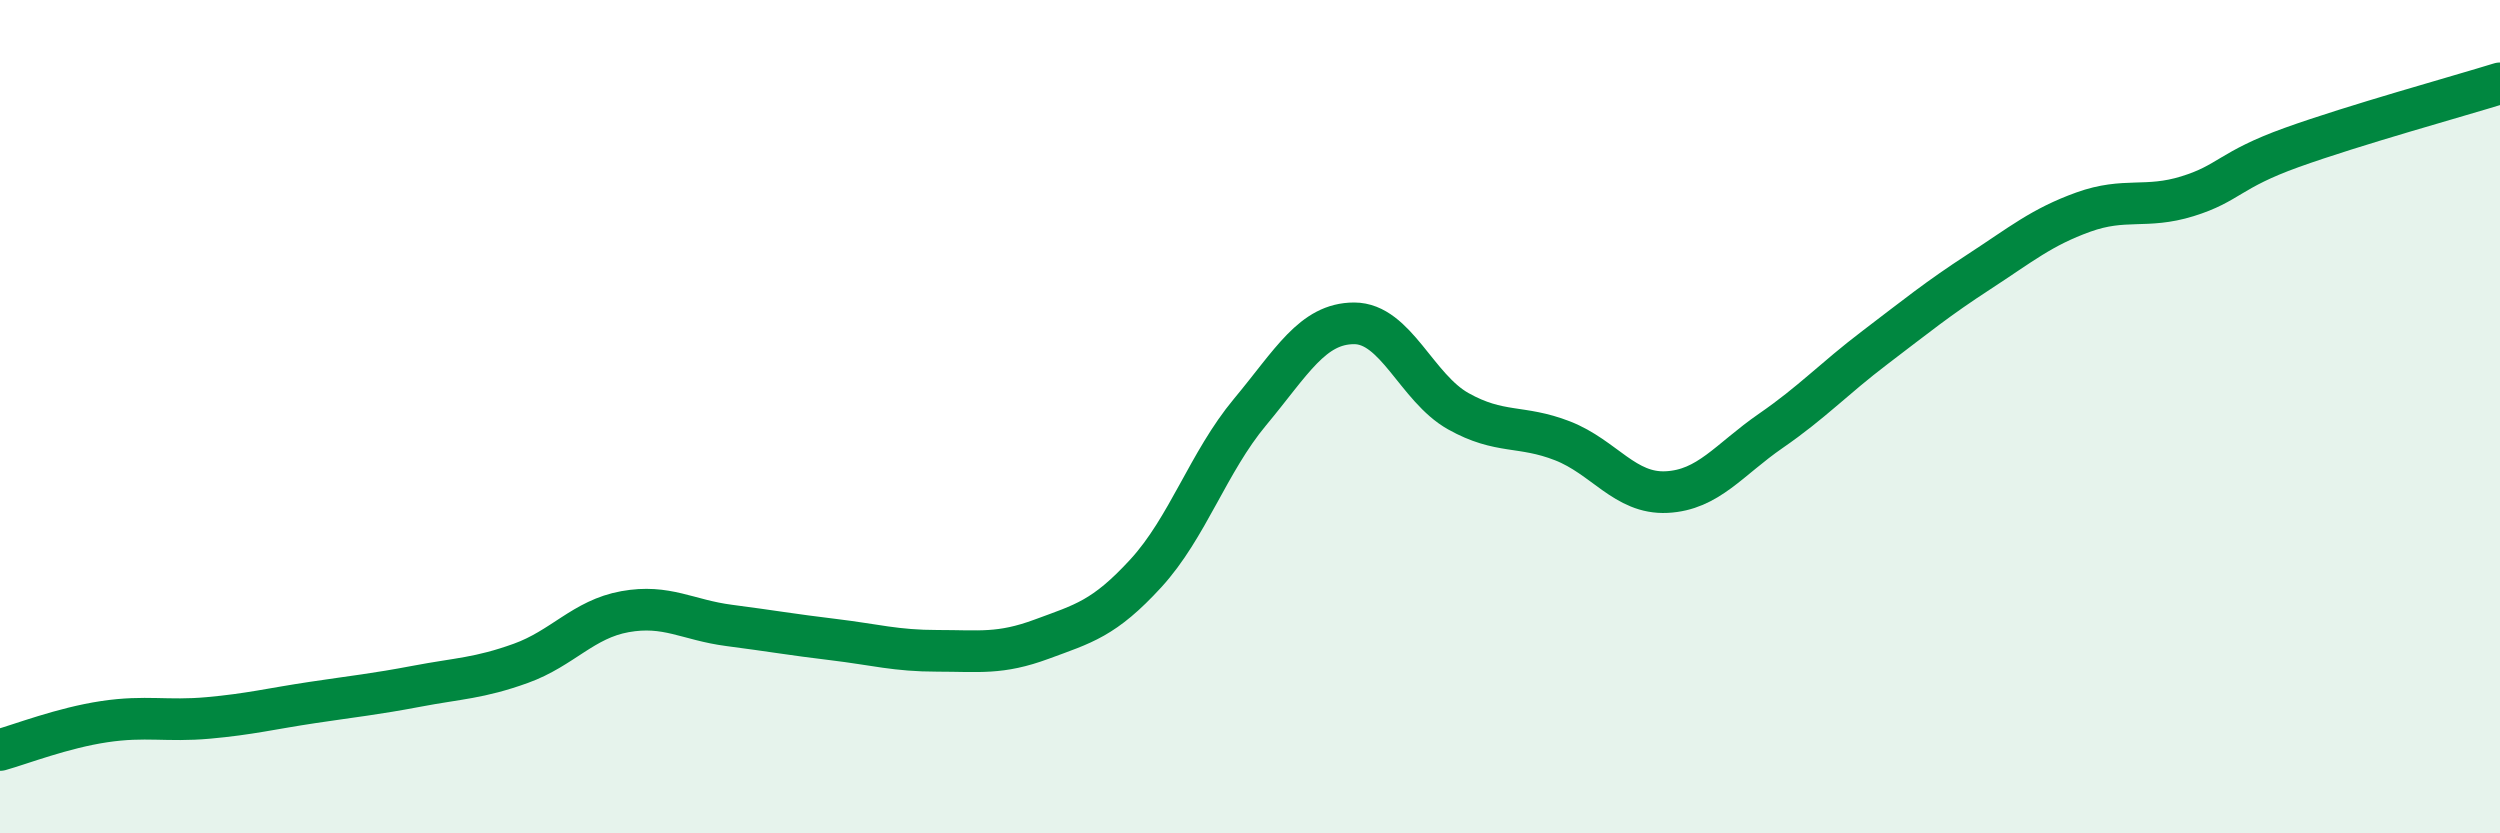
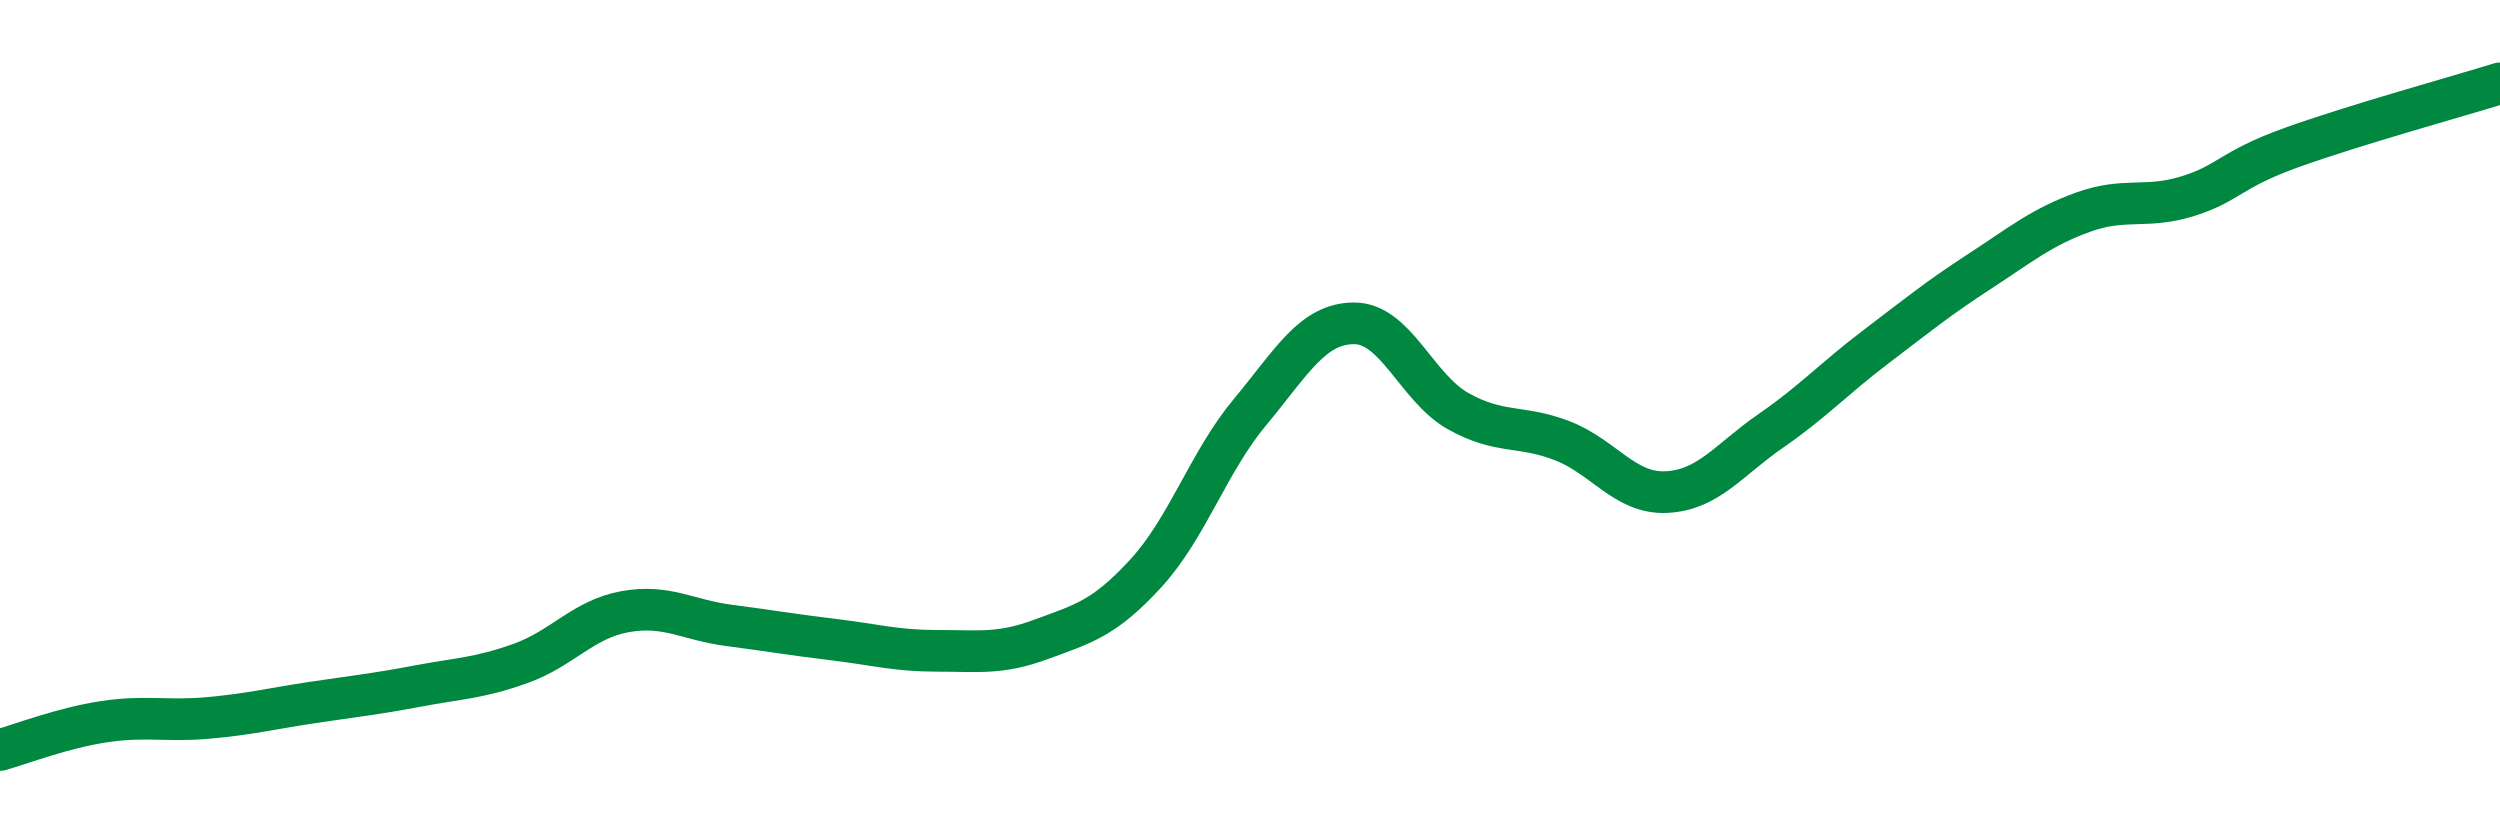
<svg xmlns="http://www.w3.org/2000/svg" width="60" height="20" viewBox="0 0 60 20">
-   <path d="M 0,18 C 0.5,17.86 1.5,17.47 2.5,17.32 C 3.5,17.17 4,17.32 5,17.23 C 6,17.14 6.5,17.01 7.5,16.86 C 8.5,16.71 9,16.66 10,16.47 C 11,16.28 11.5,16.28 12.5,15.92 C 13.5,15.56 14,14.86 15,14.68 C 16,14.5 16.5,14.88 17.5,15.01 C 18.5,15.14 19,15.23 20,15.35 C 21,15.47 21.5,15.62 22.5,15.62 C 23.5,15.62 24,15.71 25,15.34 C 26,14.97 26.5,14.85 27.5,13.76 C 28.5,12.67 29,11.09 30,9.89 C 31,8.69 31.5,7.76 32.5,7.76 C 33.5,7.76 34,9.31 35,9.87 C 36,10.43 36.5,10.19 37.5,10.58 C 38.5,10.97 39,11.86 40,11.81 C 41,11.76 41.5,11.03 42.5,10.34 C 43.5,9.65 44,9.1 45,8.34 C 46,7.58 46.5,7.17 47.5,6.52 C 48.5,5.87 49,5.45 50,5.09 C 51,4.73 51.5,5.02 52.5,4.71 C 53.5,4.4 53.5,4.08 55,3.54 C 56.5,3 59,2.31 60,2L60 20L0 20Z" fill="#008740" opacity="0.1" stroke-linecap="round" stroke-linejoin="round" />
  <path d="M 0,18 C 0.5,17.86 1.5,17.47 2.5,17.32 C 3.5,17.17 4,17.32 5,17.23 C 6,17.14 6.5,17.01 7.5,16.86 C 8.5,16.71 9,16.66 10,16.47 C 11,16.28 11.5,16.28 12.5,15.92 C 13.5,15.56 14,14.86 15,14.68 C 16,14.5 16.5,14.88 17.5,15.01 C 18.5,15.14 19,15.23 20,15.35 C 21,15.47 21.5,15.62 22.5,15.62 C 23.5,15.62 24,15.71 25,15.34 C 26,14.97 26.5,14.85 27.5,13.76 C 28.5,12.67 29,11.09 30,9.89 C 31,8.69 31.5,7.76 32.5,7.76 C 33.5,7.76 34,9.31 35,9.87 C 36,10.43 36.5,10.19 37.5,10.58 C 38.5,10.97 39,11.86 40,11.81 C 41,11.76 41.5,11.03 42.5,10.34 C 43.5,9.65 44,9.1 45,8.34 C 46,7.58 46.5,7.17 47.5,6.52 C 48.5,5.87 49,5.45 50,5.09 C 51,4.73 51.5,5.02 52.5,4.71 C 53.5,4.4 53.5,4.08 55,3.54 C 56.5,3 59,2.31 60,2" stroke="#008740" stroke-width="1" fill="none" stroke-linecap="round" stroke-linejoin="round" />
</svg>